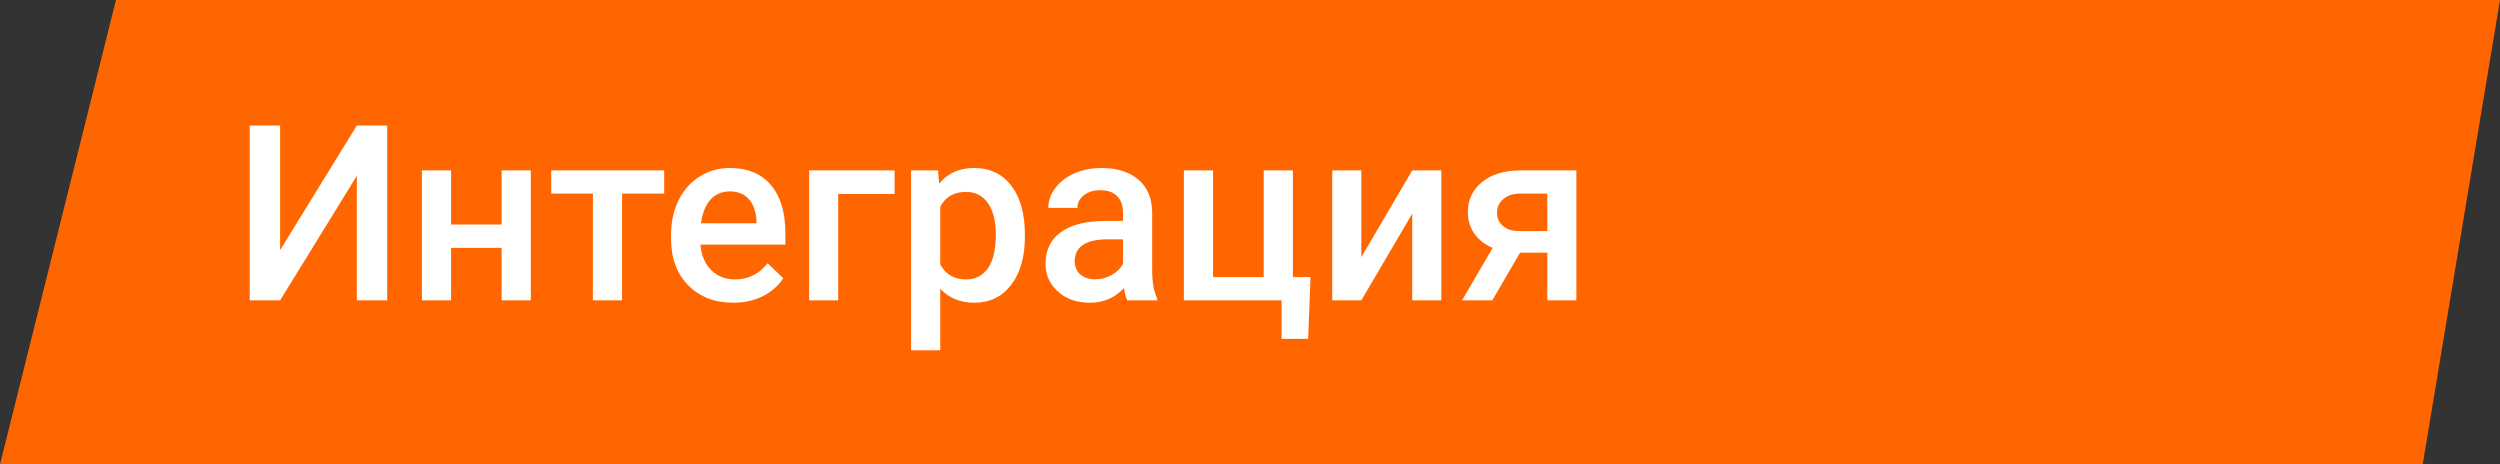
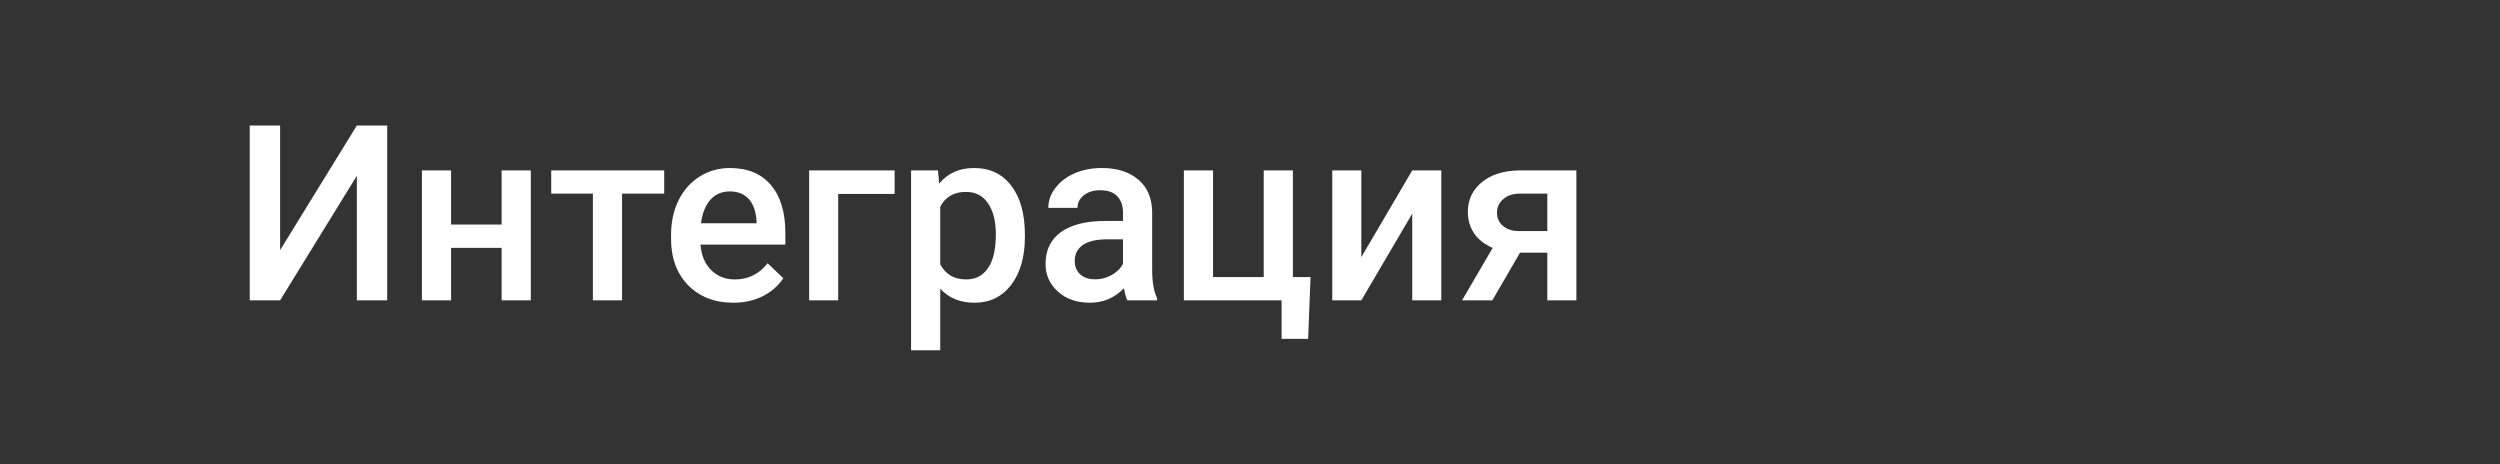
<svg xmlns="http://www.w3.org/2000/svg" width="366" height="68" viewBox="0 0 366 68" fill="none">
  <rect x="0" y="0" width="366" height="68" fill="#333333" stroke="none" />
-   <path d="M16.979 0H366L354.68 68H0L16.979 0Z" fill="#FF6600" />
  <path d="M52.24 18.374H56.687V43.968H52.24V25.739L41.008 43.968H36.56V18.374H41.008V36.62L52.24 18.374ZM77.711 43.968H73.439V36.286H66.039V43.968H61.767V24.948H66.039V32.876H73.439V24.948H77.711V43.968ZM97.24 28.341H91.07V43.968H86.799V28.341H80.699V24.948H97.24V28.341ZM107.347 44.319C104.64 44.319 102.443 43.47 100.756 41.77C99.08 40.059 98.242 37.786 98.242 34.95V34.423C98.242 32.524 98.605 30.831 99.332 29.343C100.07 27.843 101.101 26.677 102.426 25.845C103.75 25.013 105.226 24.597 106.855 24.597C109.445 24.597 111.443 25.423 112.849 27.075C114.267 28.727 114.976 31.065 114.976 34.089V35.812H102.549C102.678 37.382 103.199 38.624 104.113 39.538C105.039 40.452 106.199 40.909 107.594 40.909C109.551 40.909 111.144 40.118 112.375 38.536L114.678 40.733C113.916 41.87 112.896 42.755 111.619 43.388C110.353 44.009 108.929 44.319 107.347 44.319ZM106.838 28.024C105.666 28.024 104.717 28.434 103.99 29.255C103.275 30.075 102.818 31.218 102.619 32.683H110.758V32.366C110.664 30.936 110.283 29.858 109.615 29.132C108.947 28.393 108.021 28.024 106.838 28.024ZM130.972 28.393H122.711V43.968H118.457V24.948H130.972V28.393ZM150.045 34.651C150.045 37.593 149.377 39.942 148.041 41.7C146.705 43.446 144.912 44.319 142.662 44.319C140.576 44.319 138.906 43.634 137.652 42.263V51.28H133.381V24.948H137.318L137.494 26.882C138.748 25.358 140.453 24.597 142.609 24.597C144.929 24.597 146.746 25.464 148.058 27.198C149.383 28.921 150.045 31.317 150.045 34.388V34.651ZM145.791 34.282C145.791 32.384 145.41 30.878 144.648 29.765C143.898 28.651 142.82 28.095 141.414 28.095C139.668 28.095 138.414 28.815 137.652 30.257V38.694C138.426 40.171 139.691 40.909 141.449 40.909C142.808 40.909 143.869 40.364 144.631 39.274C145.404 38.173 145.791 36.509 145.791 34.282ZM165.039 43.968C164.851 43.605 164.687 43.013 164.547 42.192C163.187 43.61 161.523 44.319 159.554 44.319C157.644 44.319 156.086 43.774 154.879 42.684C153.672 41.595 153.068 40.247 153.068 38.642C153.068 36.614 153.818 35.062 155.318 33.983C156.83 32.894 158.986 32.349 161.787 32.349H164.406V31.101C164.406 30.116 164.131 29.331 163.58 28.745C163.029 28.147 162.191 27.849 161.066 27.849C160.094 27.849 159.297 28.095 158.676 28.587C158.054 29.067 157.744 29.683 157.744 30.433H153.472C153.472 29.39 153.818 28.417 154.51 27.515C155.201 26.601 156.138 25.886 157.322 25.37C158.517 24.855 159.847 24.597 161.312 24.597C163.539 24.597 165.314 25.159 166.638 26.284C167.963 27.397 168.642 28.968 168.678 30.995V39.573C168.678 41.284 168.918 42.649 169.398 43.669V43.968H165.039ZM160.345 40.892C161.189 40.892 161.98 40.687 162.719 40.276C163.469 39.866 164.031 39.315 164.406 38.624V35.038H162.103C160.521 35.038 159.332 35.313 158.535 35.864C157.738 36.415 157.34 37.194 157.34 38.202C157.34 39.022 157.609 39.679 158.148 40.171C158.699 40.651 159.431 40.892 160.345 40.892ZM173.318 24.948H177.59V40.558H185.008V24.948H189.279V40.558H191.863L191.512 49.61H187.627V43.968H173.318V24.948ZM206.752 24.948H211.006V43.968H206.752V31.276L199.299 43.968H195.045V24.948H199.299V37.64L206.752 24.948ZM230.781 24.948V43.968H226.527V36.989H222.537L218.476 43.968H214.047L218.529 36.286C217.357 35.794 216.455 35.091 215.822 34.177C215.201 33.263 214.89 32.214 214.89 31.03C214.89 29.261 215.57 27.813 216.929 26.688C218.301 25.552 220.146 24.972 222.467 24.948H230.781ZM219.162 31.136C219.162 31.933 219.455 32.583 220.041 33.087C220.638 33.579 221.4 33.825 222.326 33.825H226.527V28.341H222.59C221.547 28.341 220.715 28.605 220.094 29.132C219.472 29.659 219.162 30.327 219.162 31.136Z" fill="white" />
</svg>